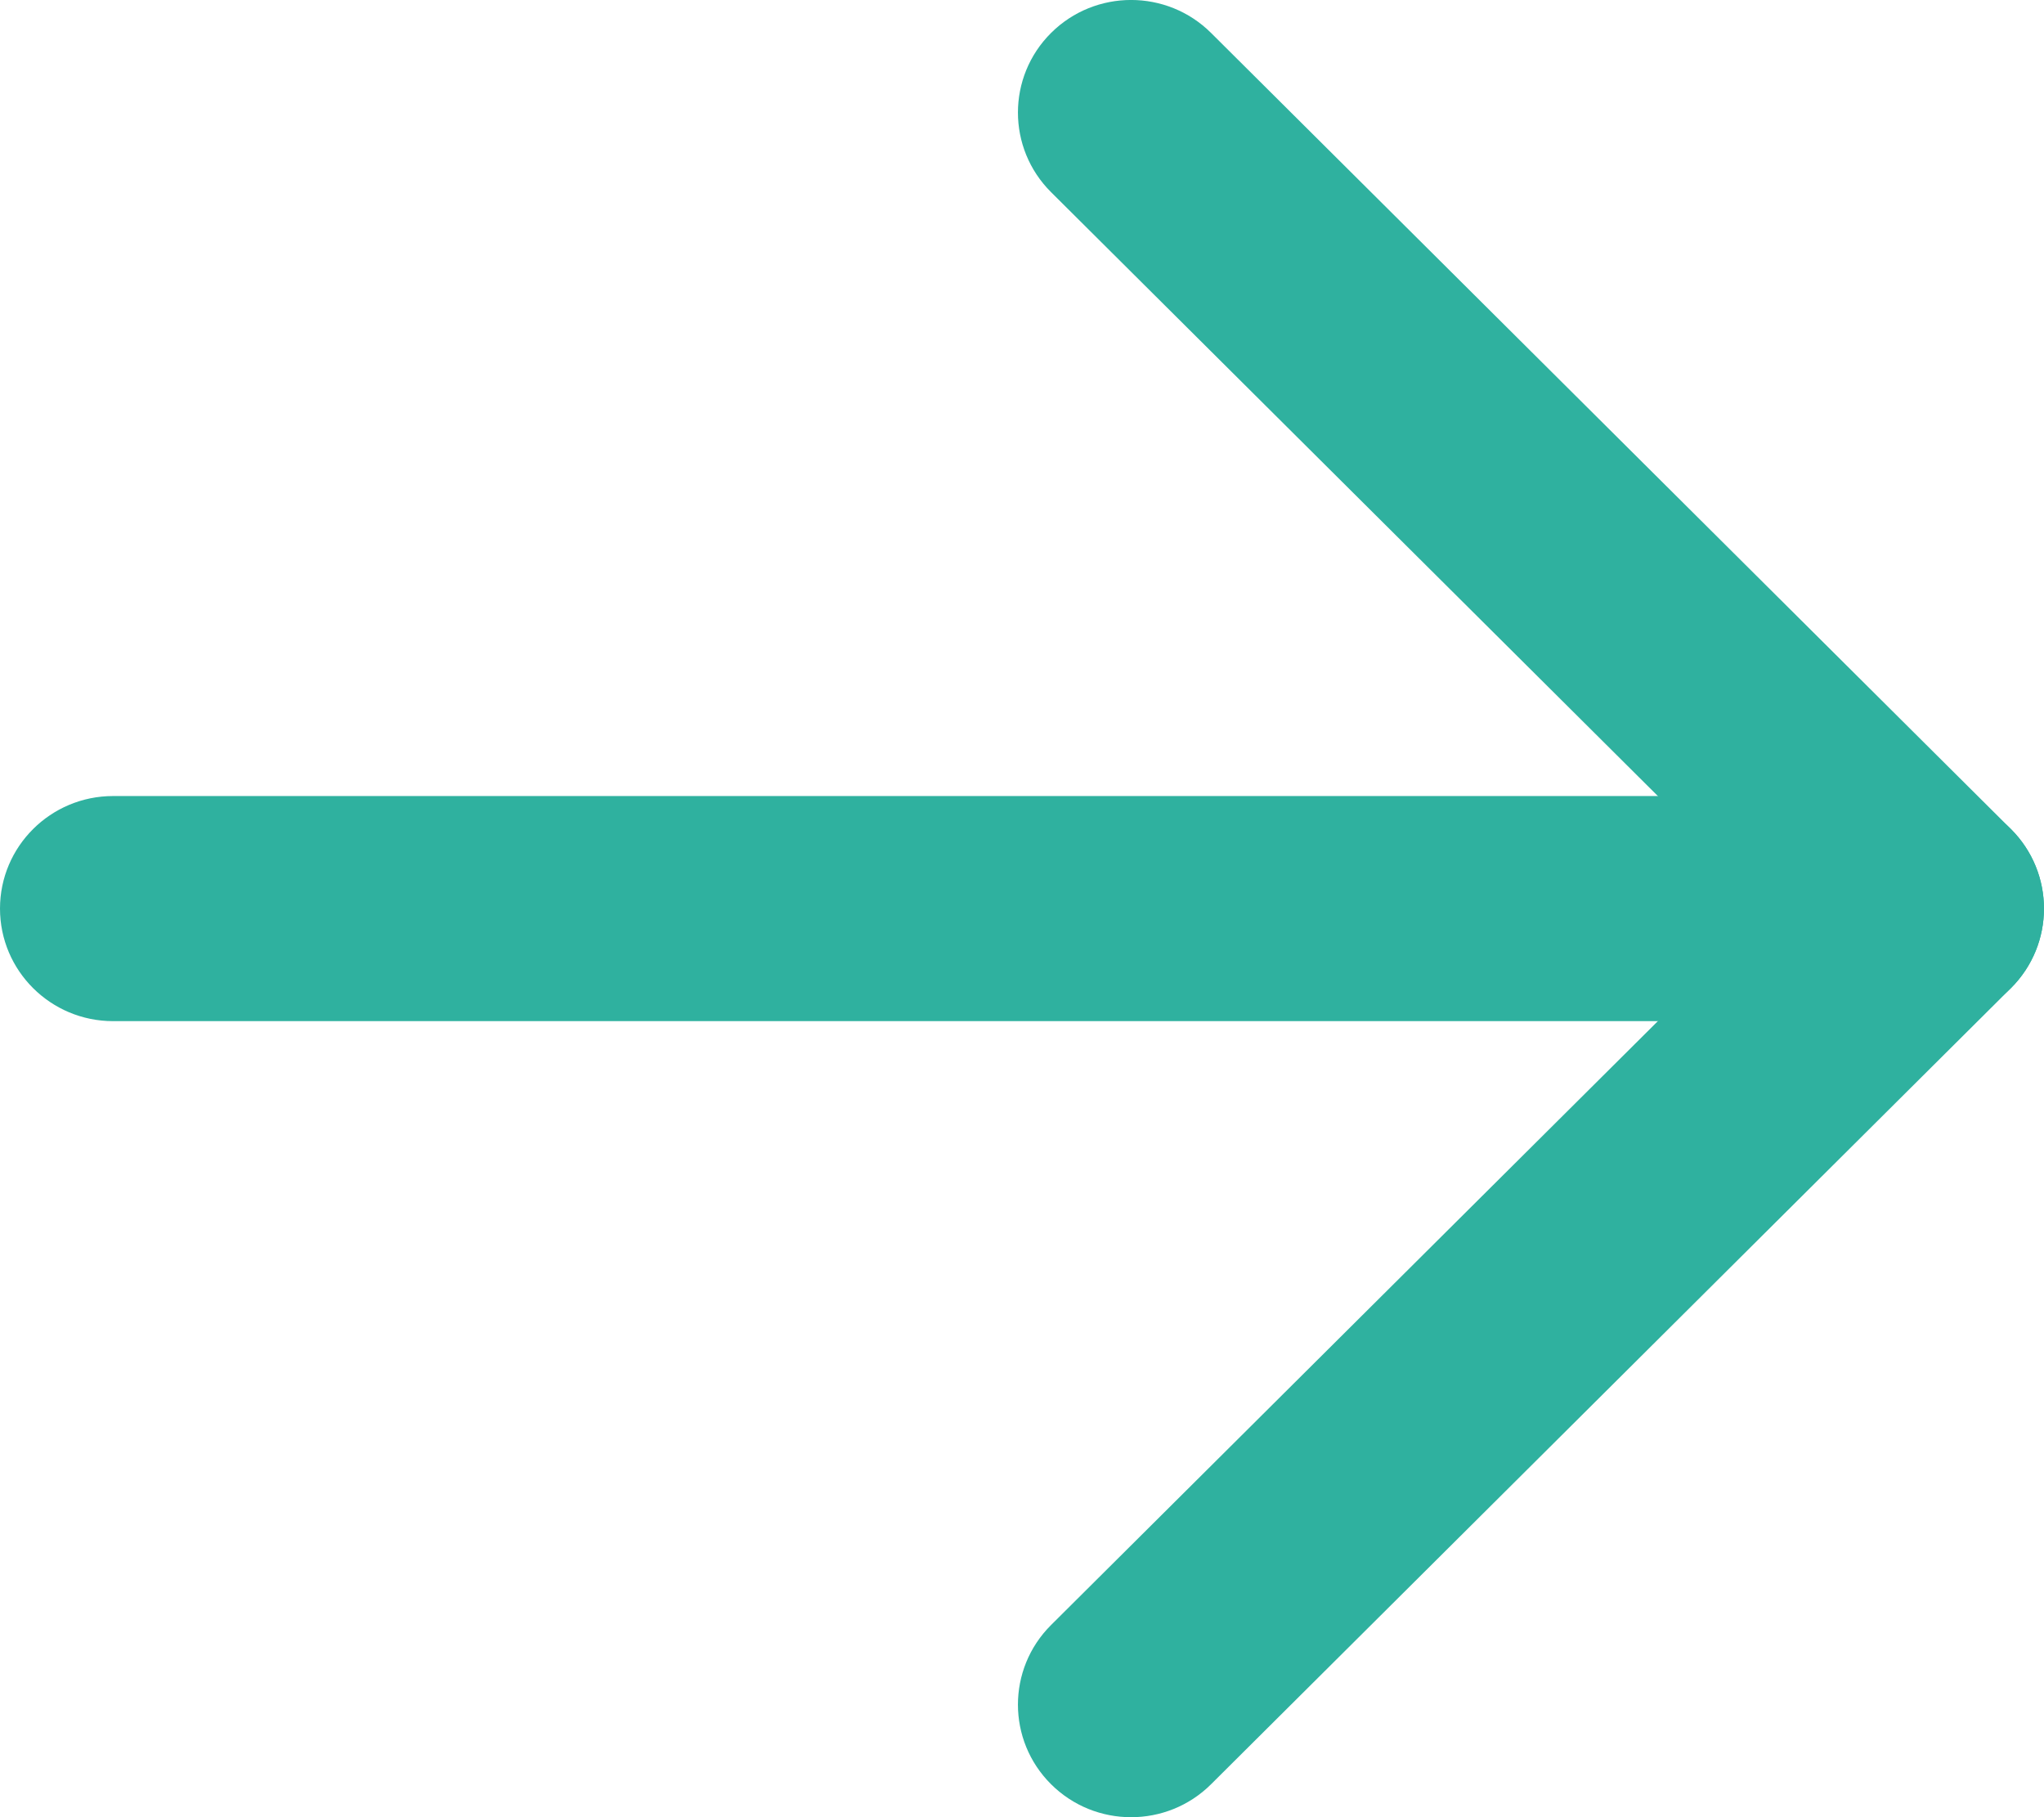
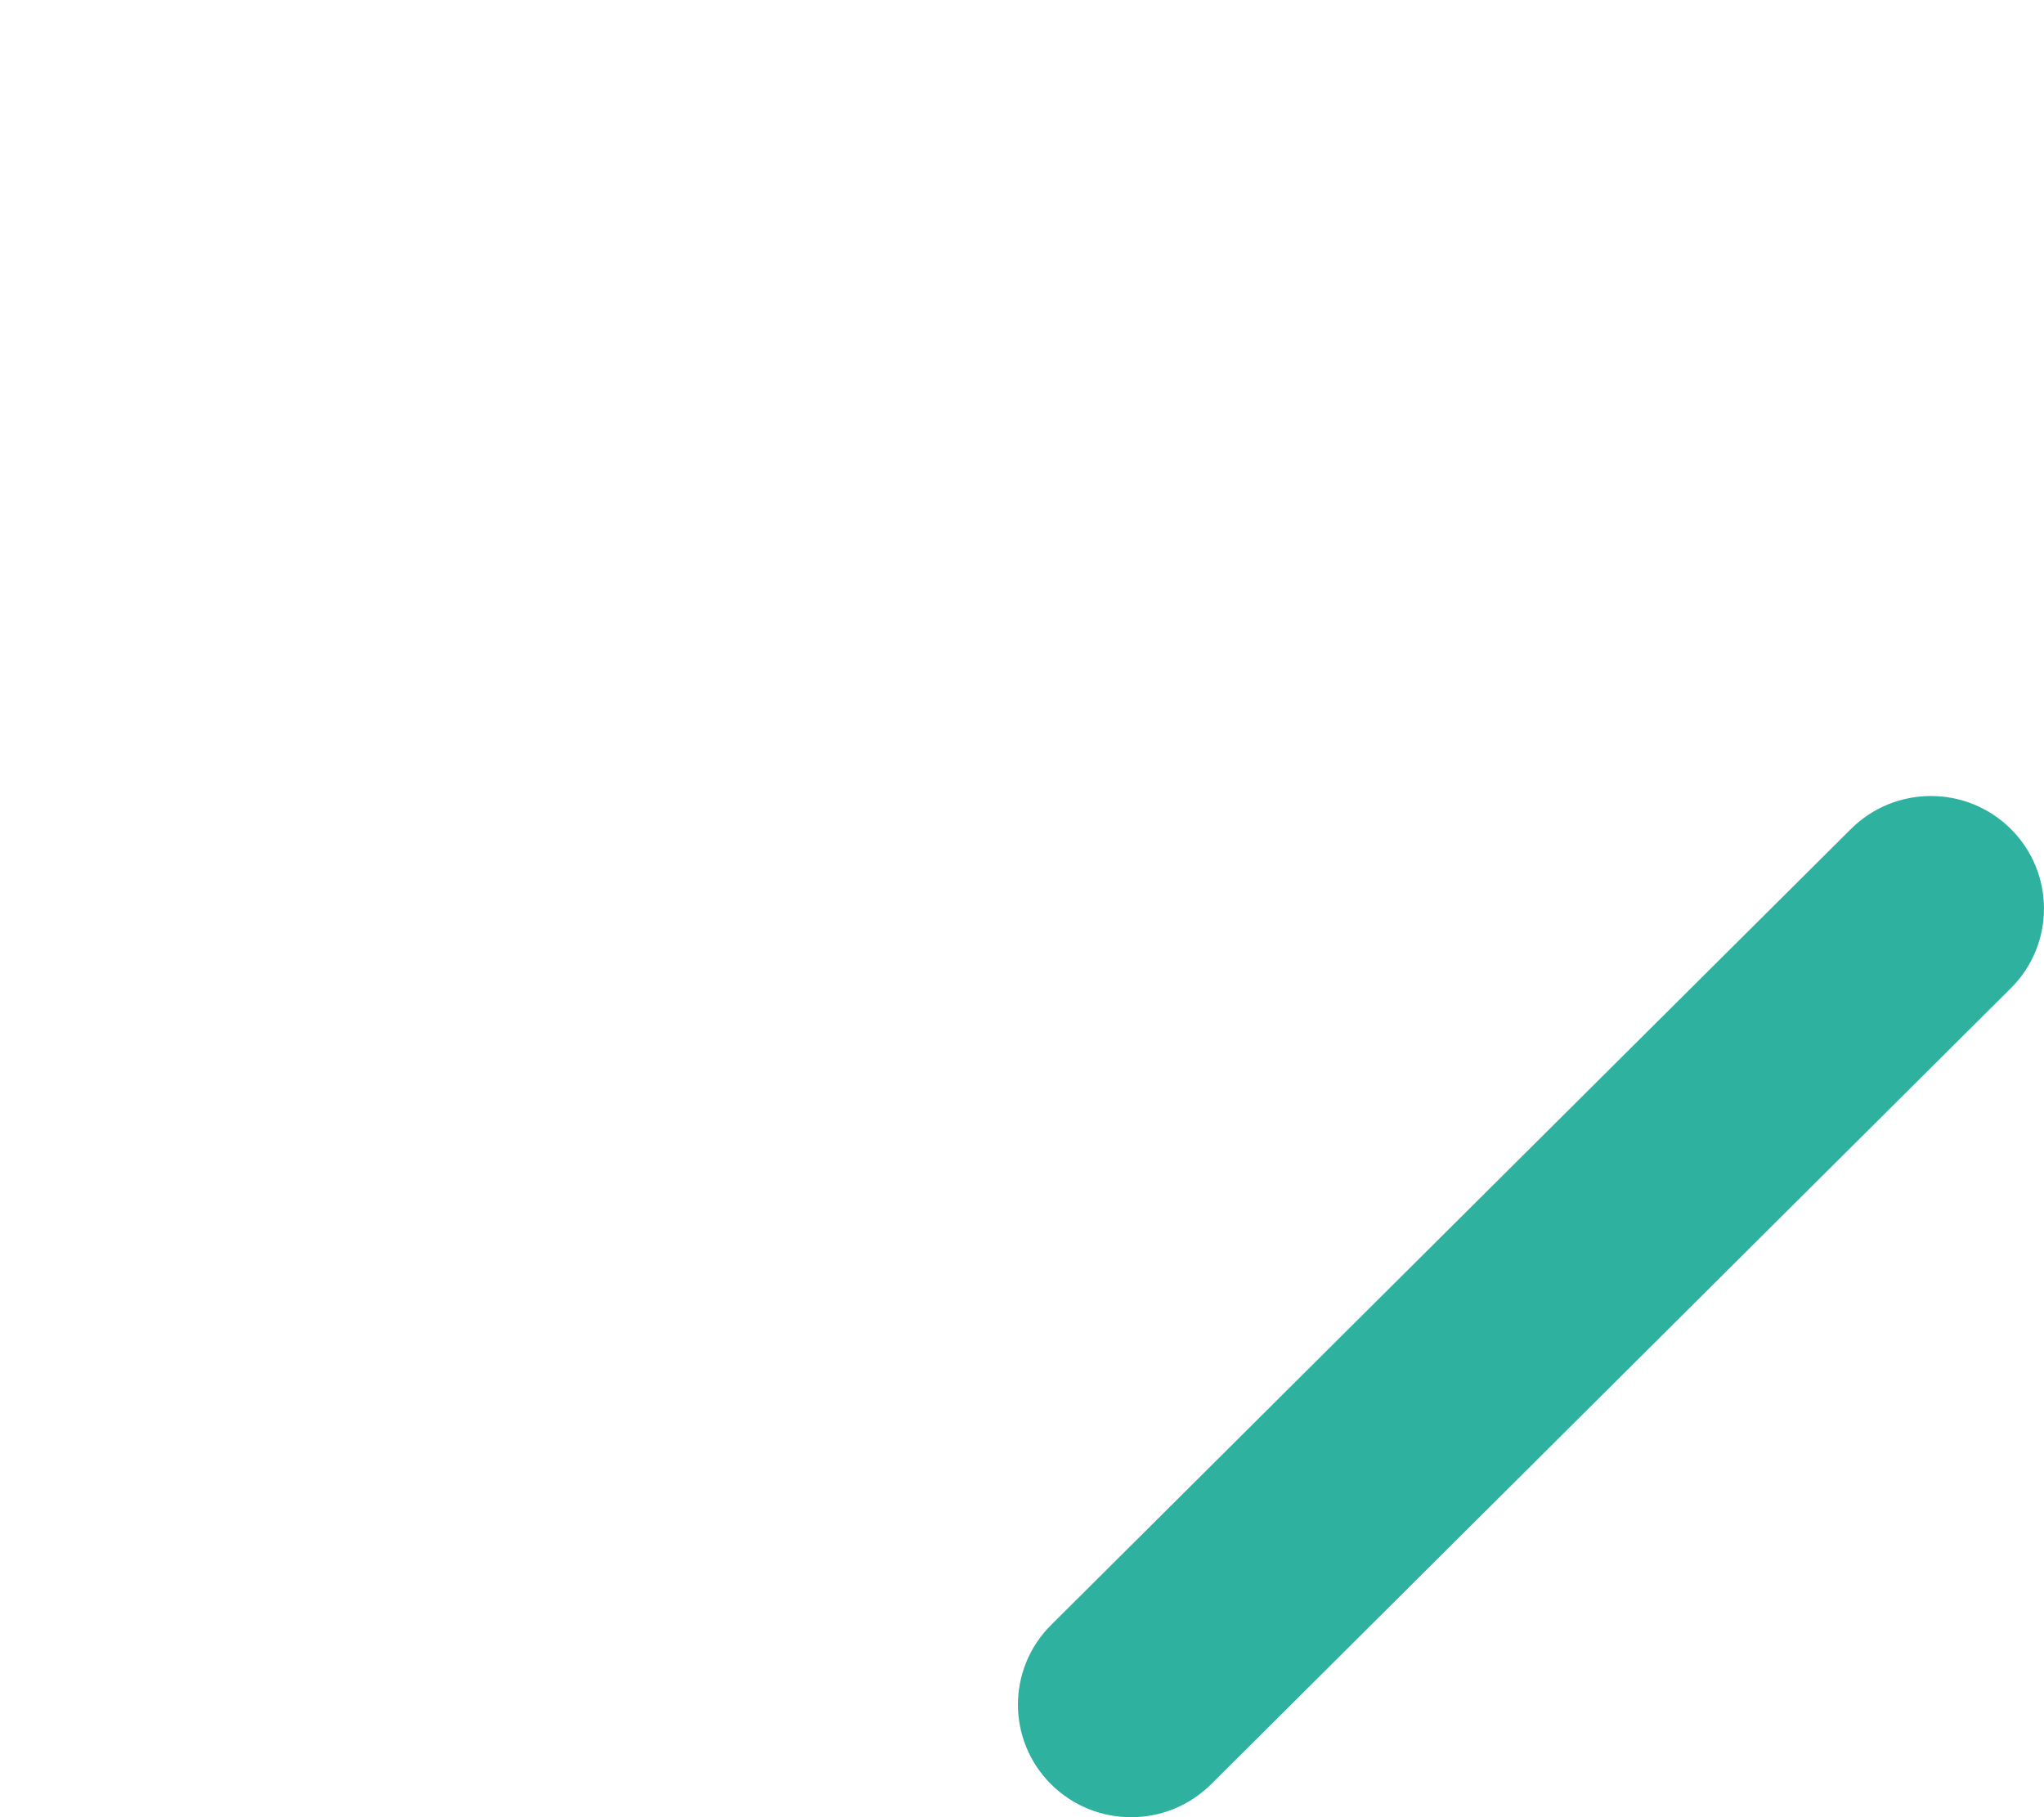
<svg xmlns="http://www.w3.org/2000/svg" width="18" height="16" viewBox="0 0 18 16" fill="none">
-   <path d="M17.708 7.299C18.097 7.686 18.097 8.314 17.708 8.701C17.319 9.088 16.689 9.088 16.3 8.701L9.256 1.692C8.867 1.305 8.867 0.677 9.256 0.29C9.645 -0.097 10.276 -0.097 10.665 0.29L17.708 7.299Z" fill="#2FB19F" />
  <path d="M16.3 7.299C16.689 6.912 17.319 6.912 17.708 7.299C18.097 7.686 18.097 8.314 17.708 8.701L10.665 15.71C10.276 16.097 9.645 16.097 9.256 15.71C8.867 15.323 8.867 14.695 9.256 14.308L16.3 7.299Z" fill="#2FB19F" />
-   <path d="M14.941 7.009C15.491 7.009 15.937 7.453 15.937 8C15.937 8.547 15.491 8.991 14.941 8.991H0.996C0.446 8.991 -2.40462e-08 8.547 0 8C2.40462e-08 7.453 0.446 7.009 0.996 7.009L14.941 7.009Z" fill="#2FB19F" />
</svg>